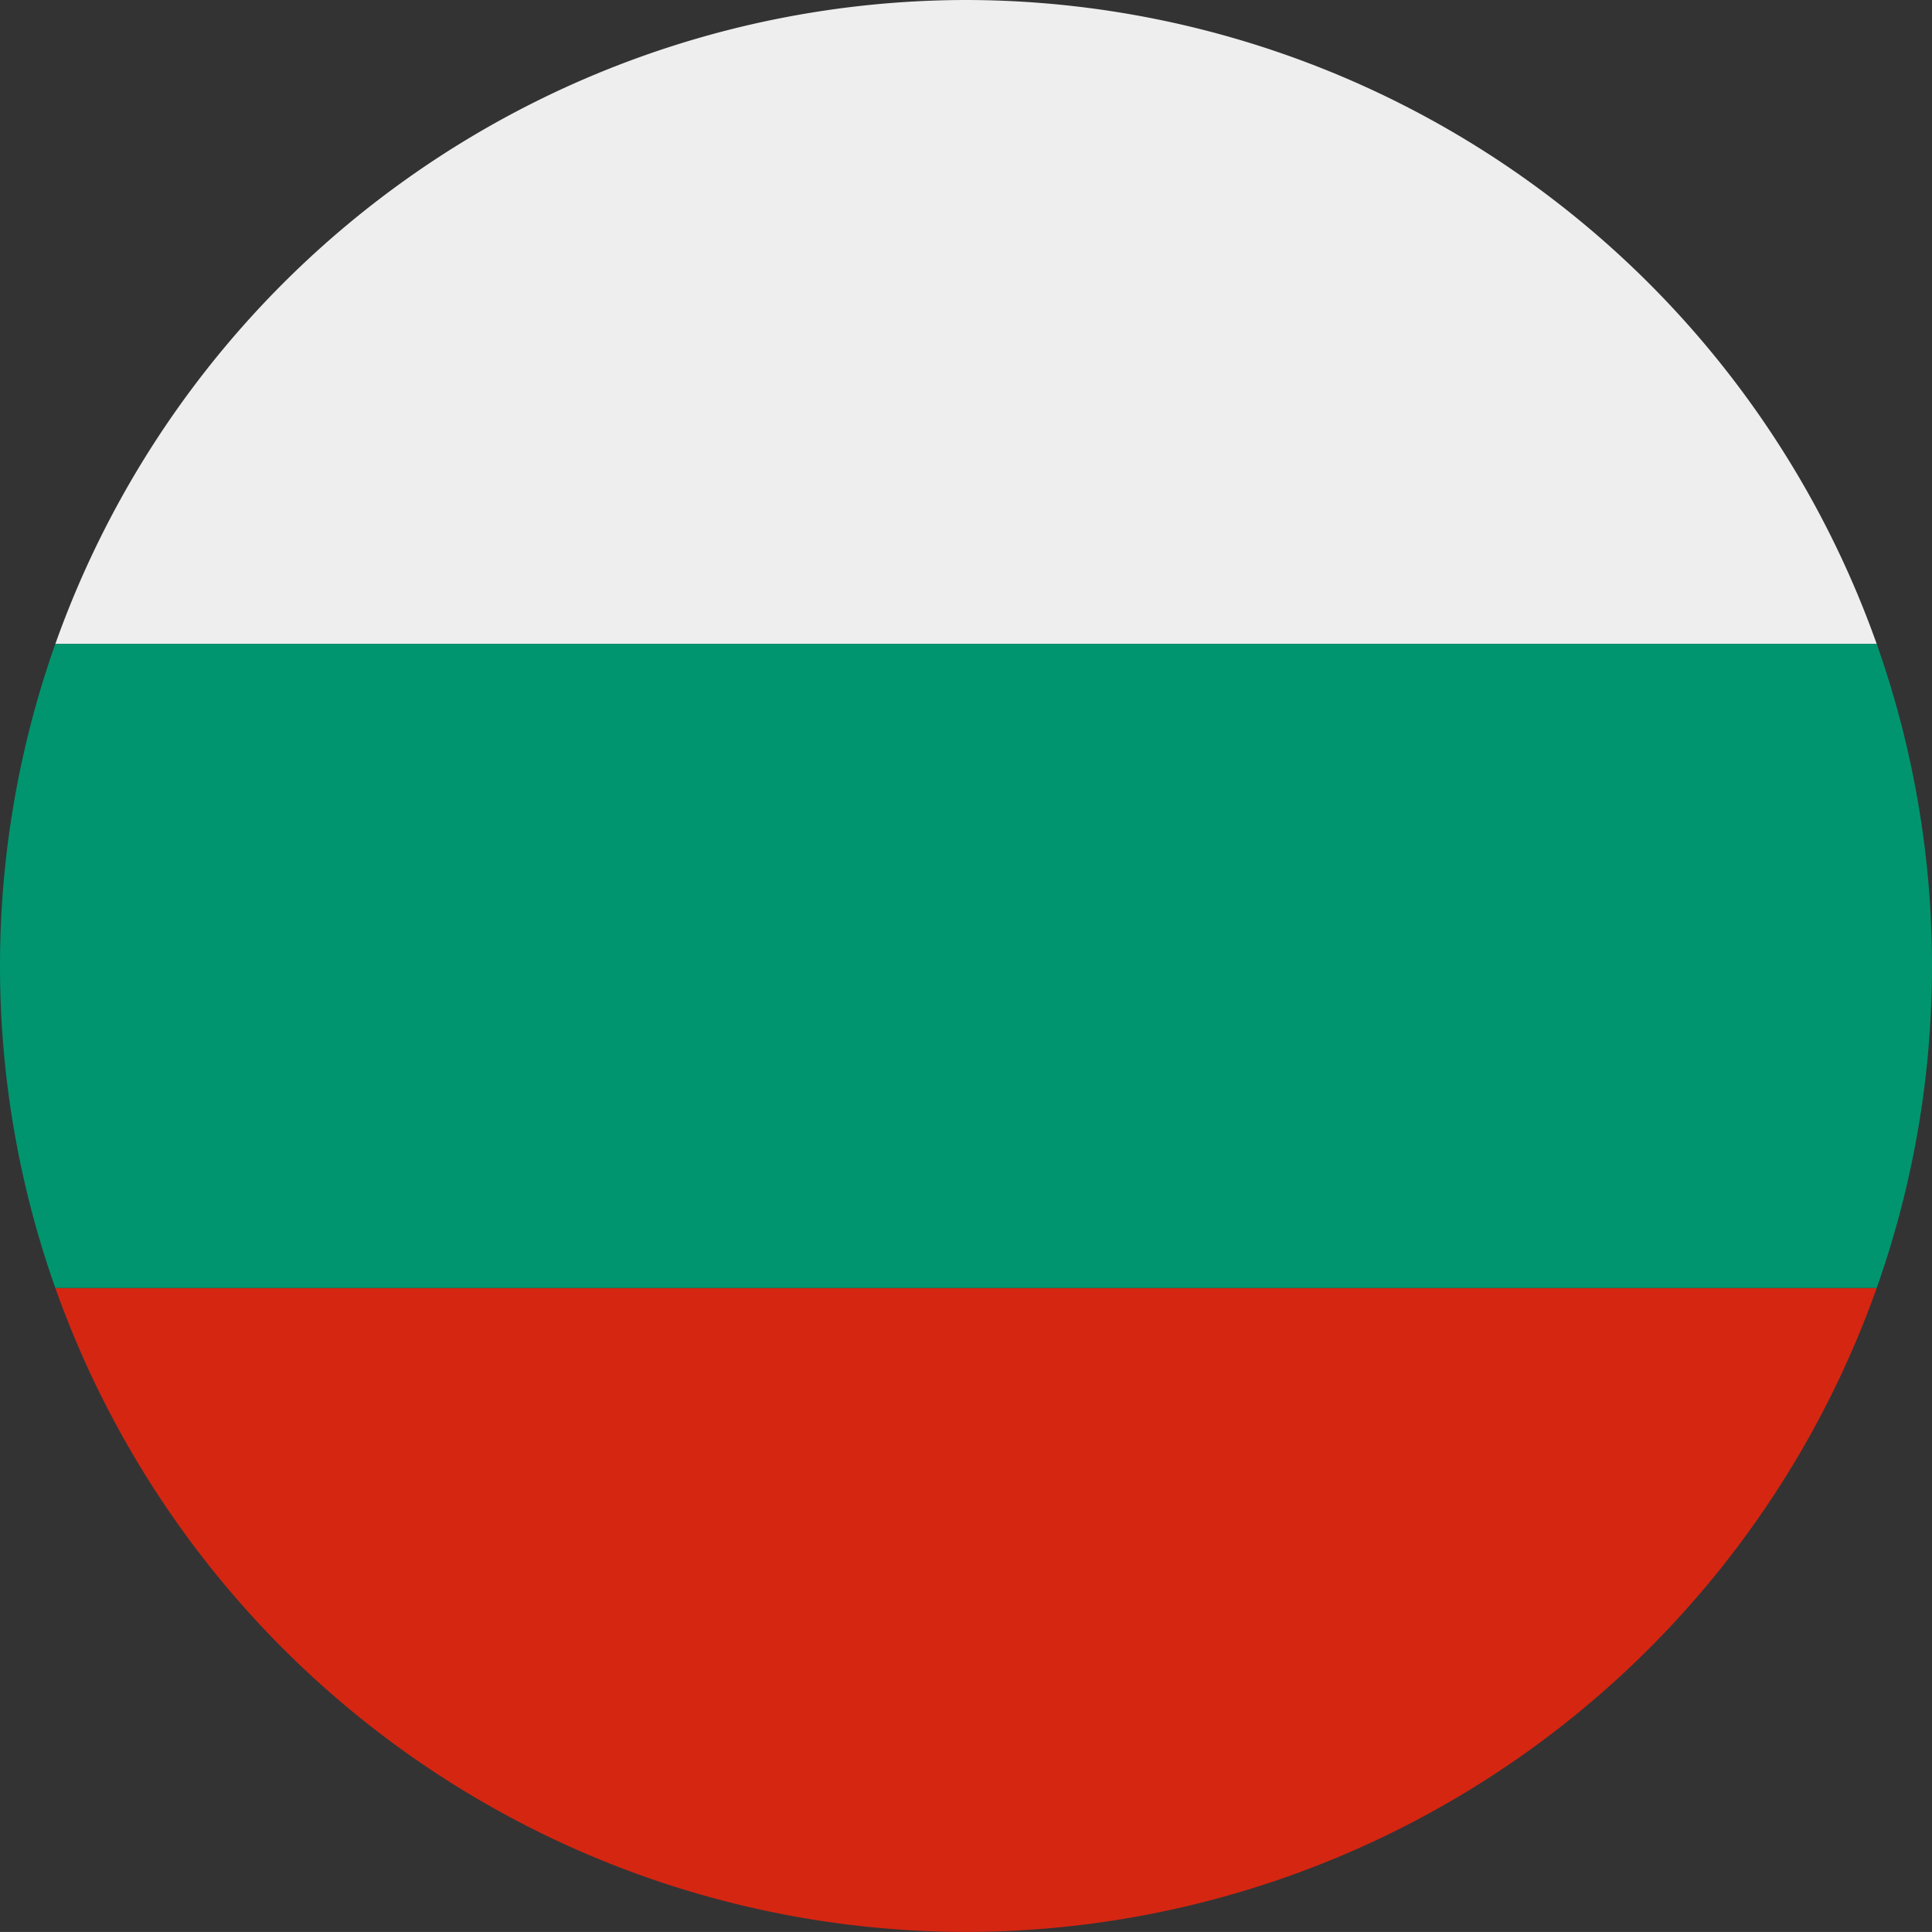
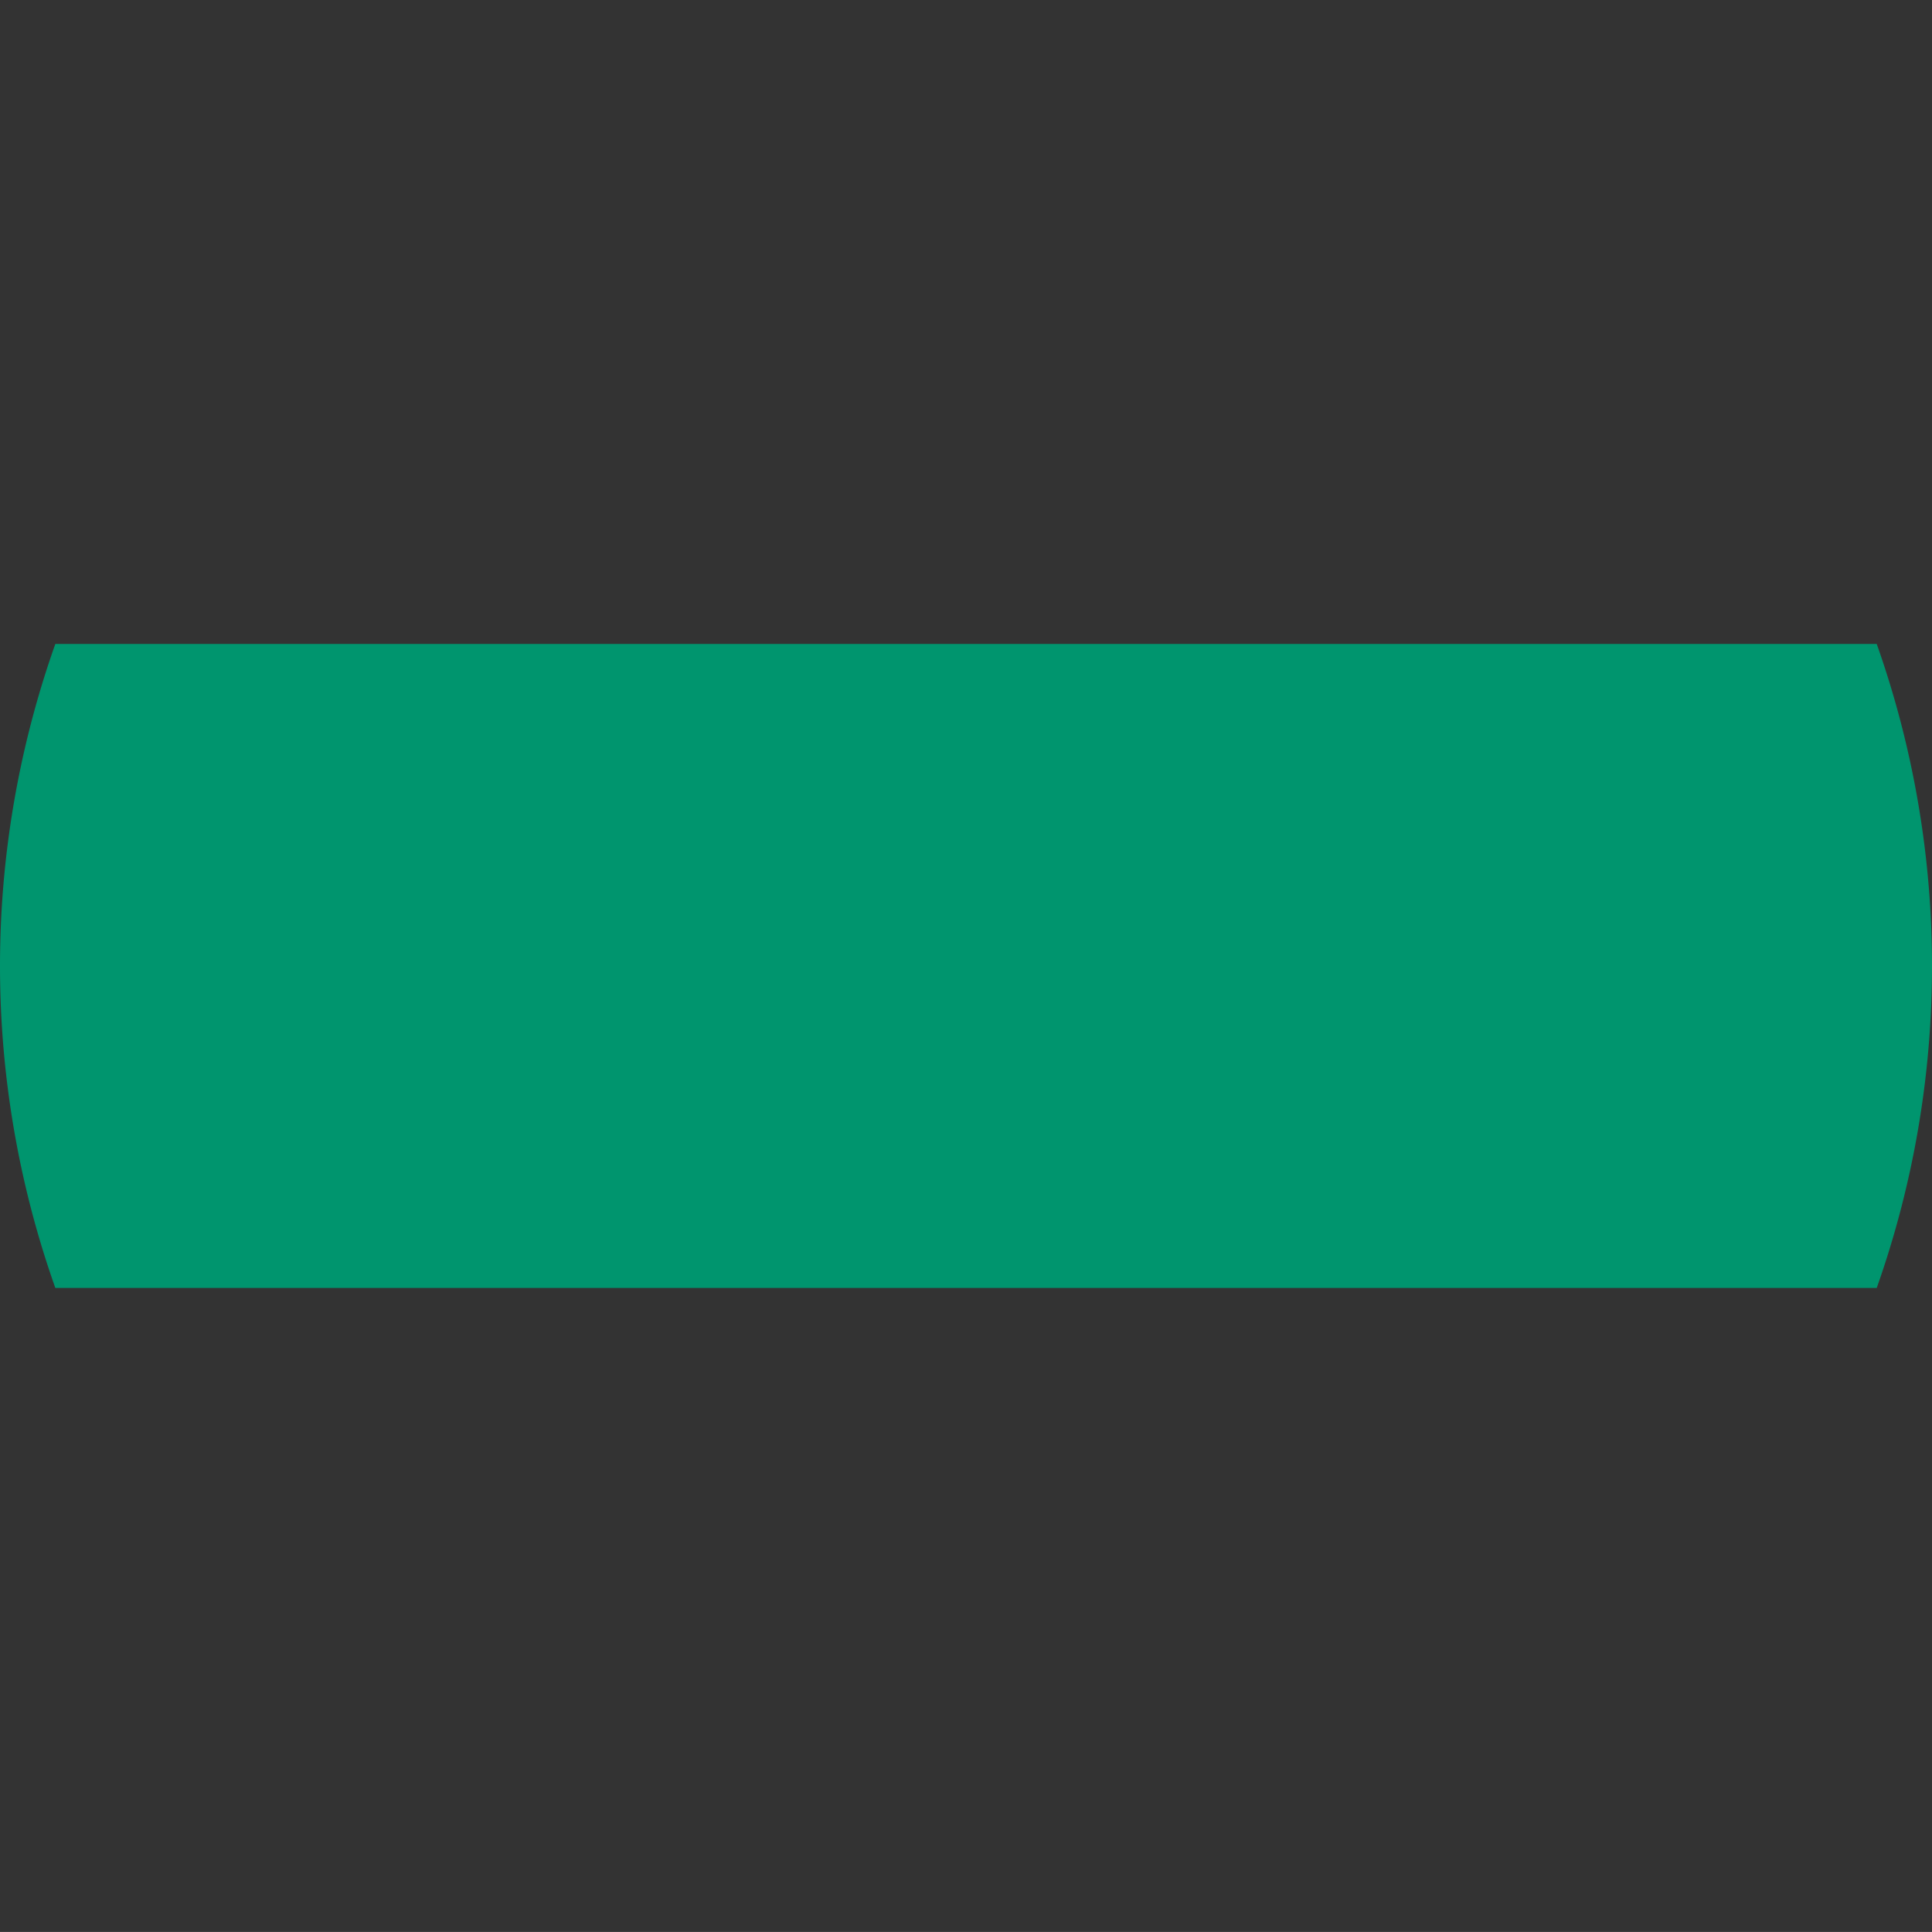
<svg xmlns="http://www.w3.org/2000/svg" width="36" height="35.999" viewBox="0 0 36 35.999">
  <rect x="0" y="0" width="36" height="35.999" fill="#333333" stroke="none" />
  <defs>
    <style>.a{fill:#eee;}.b{fill:#d52612;}.c{fill:#00956e;}</style>
  </defs>
  <g transform="translate(-352 -1221.69)">
-     <path class="a" d="M42.718,9.285a18.032,18.032,0,0,0-16.97,12H59.687A18.032,18.032,0,0,0,42.718,9.285Z" transform="translate(327.283 1212.405)" />
-     <path class="b" d="M42.718,49.077a18.026,18.026,0,0,0,16.969-12H25.748A18.026,18.026,0,0,0,42.718,49.077Z" transform="translate(327.283 1208.612)" />
    <path class="c" d="M59.524,23.181H25.585a17.974,17.974,0,0,0,0,12H59.524a17.989,17.989,0,0,0,0-12Z" transform="translate(327.446 1210.508)" />
  </g>
</svg>